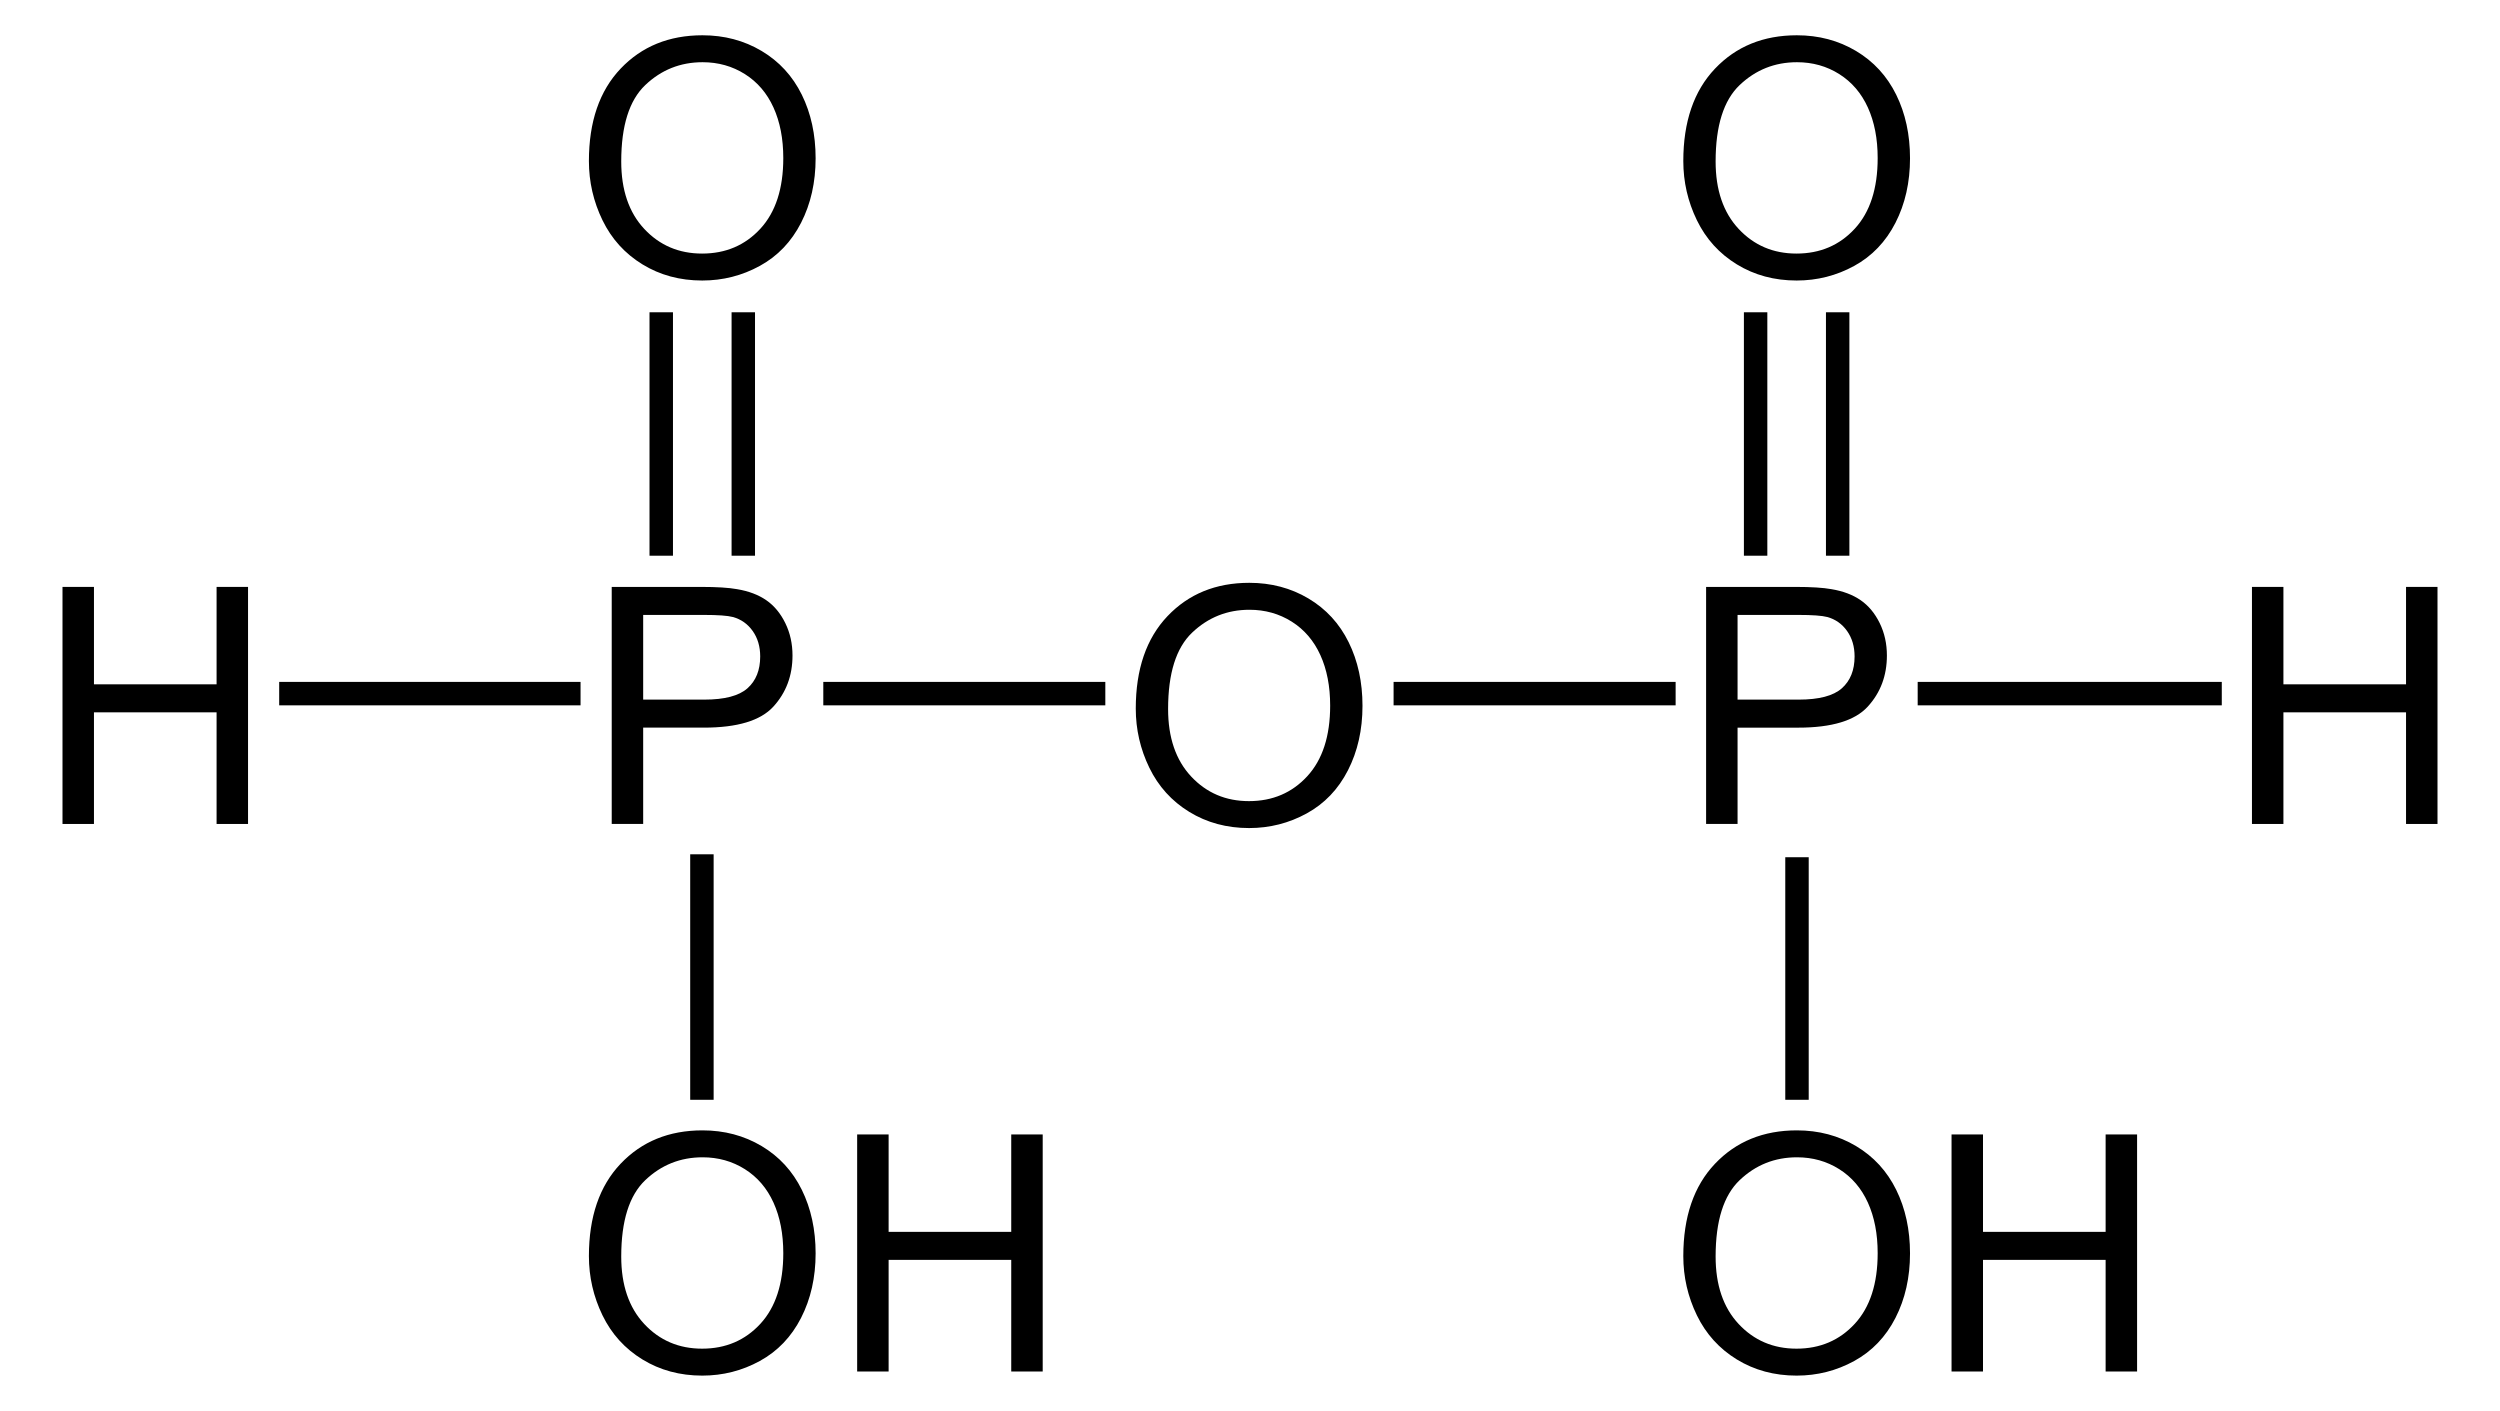
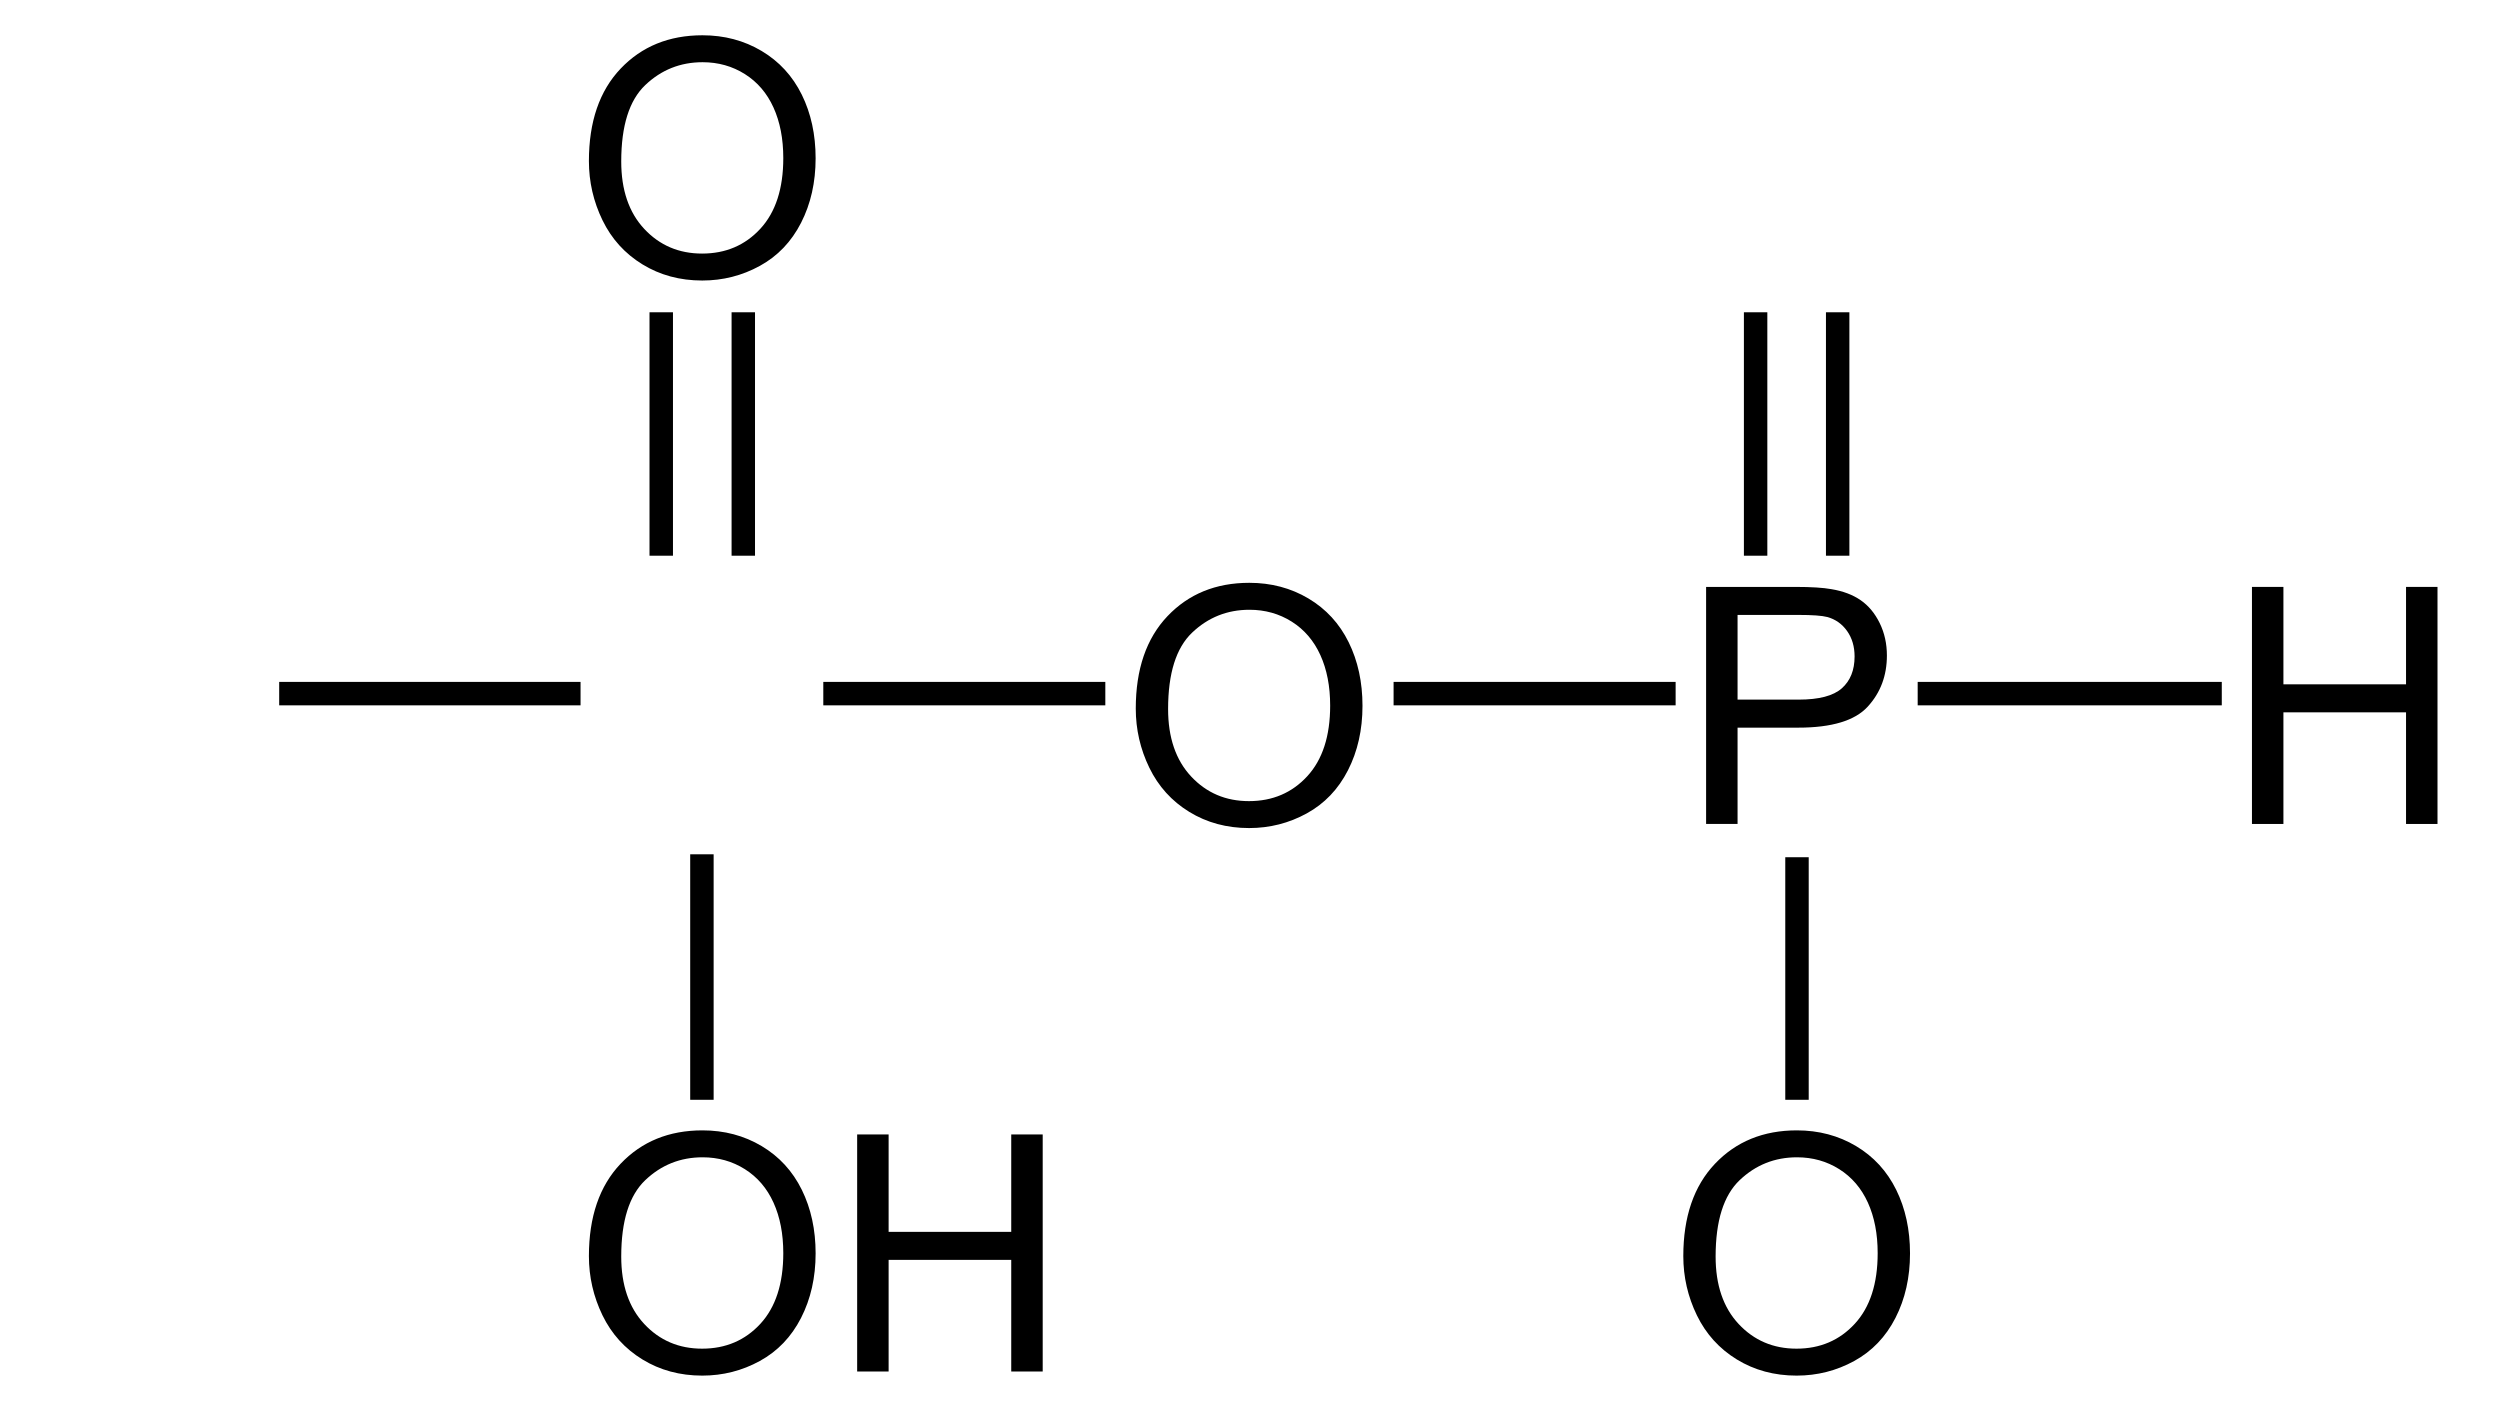
<svg xmlns="http://www.w3.org/2000/svg" xmlns:ns1="http://sodipodi.sourceforge.net/DTD/sodipodi-0.dtd" xmlns:ns2="http://www.inkscape.org/namespaces/inkscape" version="1.1" id="Layer_1" width="172.203" height="97.182" viewBox="0 0 172.203 97.182" style="overflow:visible;enable-background:new 0 0 172.203 97.182;" xml:space="preserve" ns1:version="0.32" ns2:version="0.44.1" ns1:docname="Diphosphonsäure - Diphosphorous acid.svg" ns1:docbase="E:\Eigene Dateien">
  <defs id="defs64" />
  <ns1:namedview ns2:window-height="573" ns2:window-width="925" ns2:pageshadow="2" ns2:pageopacity="0.0" guidetolerance="10.0" gridtolerance="10.0" objecttolerance="10.0" borderopacity="1.0" bordercolor="#666666" pagecolor="#ffffff" id="base" ns2:zoom="3.8896092" ns2:cx="86.101501" ns2:cy="48.591" ns2:window-x="66" ns2:window-y="66" ns2:current-layer="Layer_1" />
  <g id="g3" transform="matrix(0.95,0,0,0.95,4.305,2.43)">
-     <path d="M 39.822,57.185 L 39.822,39.997 L 46.3,39.997 C 47.44,39.997 48.311,40.052 48.912,40.161 C 49.756,40.302 50.462,40.569 51.033,40.965 C 51.603,41.36 52.062,41.913 52.409,42.624 C 52.757,43.336 52.93,44.118 52.93,44.97 C 52.93,46.432 52.466,47.669 51.537,48.682 C 50.608,49.695 48.931,50.2 46.504,50.2 L 42.103,50.2 L 42.103,57.184 L 39.822,57.184 L 39.822,57.185 z M 42.103,48.169 L 46.539,48.169 C 48.005,48.169 49.047,47.896 49.663,47.349 C 50.279,46.802 50.588,46.033 50.588,45.04 C 50.588,44.321 50.406,43.706 50.044,43.194 C 49.681,42.682 49.203,42.344 48.61,42.18 C 48.227,42.078 47.521,42.028 46.492,42.028 L 42.103,42.028 L 42.103,48.169 z " id="path5" />
-   </g>
+     </g>
  <g id="g7" transform="matrix(0.95,0,0,0.95,4.305,2.43)">
    <path d="M 38.168,9.119 C 38.168,6.267 38.934,4.034 40.466,2.42 C 41.999,0.807 43.976,0 46.399,0 C 47.986,0 49.416,0.379 50.69,1.137 C 51.964,1.895 52.935,2.952 53.604,4.308 C 54.272,5.664 54.606,7.202 54.606,8.92 C 54.606,10.662 54.254,12.222 53.551,13.597 C 52.847,14.973 51.851,16.014 50.561,16.721 C 49.271,17.428 47.88,17.782 46.387,17.782 C 44.769,17.782 43.323,17.391 42.049,16.61 C 40.775,15.829 39.81,14.762 39.153,13.41 C 38.497,12.058 38.168,10.627 38.168,9.119 z M 40.512,9.148 C 40.512,11.218 41.069,12.849 42.183,14.041 C 43.297,15.233 44.695,15.828 46.375,15.828 C 48.087,15.828 49.496,15.226 50.603,14.023 C 51.709,12.82 52.262,11.113 52.262,8.902 C 52.262,7.504 52.026,6.283 51.553,5.24 C 51.08,4.197 50.388,3.388 49.477,2.814 C 48.566,2.24 47.544,1.953 46.411,1.953 C 44.801,1.953 43.415,2.506 42.254,3.611 C 41.093,4.716 40.512,6.563 40.512,9.148 z " id="path9" />
  </g>
  <path d="M 44.739,21.51 L 46.355,21.51 L 46.355,38.278 L 44.739,38.278 L 44.739,21.51 z " id="rect11" />
  <path d="M 50.392,21.51 L 52.006,21.51 L 52.006,38.278 L 50.392,38.278 L 50.392,21.51 z " id="rect13" />
  <g id="g15" transform="matrix(0.95,0,0,0.95,4.305,2.43)">
-     <path d="M 0,57.185 L 0,39.997 L 2.281,39.997 L 2.281,47.06 L 11.172,47.06 L 11.172,39.997 L 13.453,39.997 L 13.453,57.185 L 11.172,57.185 L 11.172,49.091 L 2.281,49.091 L 2.281,57.185 L 0,57.185 z " id="path17" />
-   </g>
+     </g>
  <path d="M 19.231,46.97 L 39.989,46.97 L 39.989,48.585 L 19.231,48.585 L 19.231,46.97 z " id="rect19" />
  <g id="g21" transform="matrix(0.95,0,0,0.95,4.305,2.43)">
    <path d="M 38.168,88.52 C 38.168,85.668 38.934,83.435 40.466,81.821 C 41.998,80.208 43.976,79.401 46.399,79.401 C 47.986,79.401 49.416,79.78 50.69,80.538 C 51.964,81.296 52.935,82.353 53.604,83.709 C 54.272,85.065 54.606,86.603 54.606,88.321 C 54.606,90.063 54.254,91.623 53.551,92.998 C 52.847,94.374 51.851,95.415 50.561,96.122 C 49.271,96.829 47.88,97.183 46.387,97.183 C 44.769,97.183 43.323,96.792 42.049,96.011 C 40.775,95.23 39.81,94.163 39.153,92.811 C 38.497,91.458 38.168,90.027 38.168,88.52 z M 40.512,88.549 C 40.512,90.619 41.069,92.25 42.183,93.442 C 43.297,94.634 44.695,95.229 46.375,95.229 C 48.087,95.229 49.496,94.627 50.603,93.424 C 51.709,92.221 52.262,90.514 52.262,88.303 C 52.262,86.905 52.026,85.684 51.553,84.641 C 51.08,83.598 50.388,82.789 49.477,82.215 C 48.566,81.641 47.544,81.354 46.411,81.354 C 44.801,81.354 43.415,81.907 42.254,83.012 C 41.093,84.117 40.512,85.963 40.512,88.549 z " id="path23" />
    <path d="M 57.618,96.885 L 57.618,79.697 L 59.899,79.697 L 59.899,86.76 L 68.79,86.76 L 68.79,79.697 L 71.071,79.697 L 71.071,96.885 L 68.79,96.885 L 68.79,88.791 L 59.899,88.791 L 59.899,96.885 L 57.618,96.885 z " id="path25" />
  </g>
  <path d="M 47.542,58.845 L 49.156,58.845 L 49.156,75.755 L 47.542,75.755 L 47.542,58.845 z " id="rect27" />
  <g id="g29" transform="matrix(0.95,0,0,0.95,4.305,2.43)">
    <path d="M 77.819,48.819 C 77.819,45.967 78.585,43.734 80.117,42.12 C 81.649,40.507 83.627,39.7 86.05,39.7 C 87.637,39.7 89.067,40.079 90.341,40.837 C 91.615,41.595 92.586,42.652 93.255,44.008 C 93.924,45.364 94.258,46.902 94.258,48.62 C 94.258,50.362 93.906,51.922 93.202,53.297 C 92.498,54.673 91.502,55.714 90.212,56.421 C 88.922,57.128 87.531,57.482 86.038,57.482 C 84.42,57.482 82.974,57.091 81.7,56.31 C 80.426,55.529 79.461,54.462 78.804,53.11 C 78.147,51.758 77.819,50.327 77.819,48.819 z M 80.163,48.849 C 80.163,50.919 80.72,52.55 81.834,53.742 C 82.948,54.934 84.346,55.529 86.026,55.529 C 87.738,55.529 89.147,54.927 90.254,53.724 C 91.36,52.521 91.914,50.814 91.914,48.603 C 91.914,47.205 91.678,45.984 91.204,44.941 C 90.73,43.898 90.039,43.089 89.128,42.515 C 88.217,41.941 87.195,41.654 86.062,41.654 C 84.452,41.654 83.066,42.207 81.905,43.312 C 80.744,44.417 80.163,46.263 80.163,48.849 z " id="path31" />
  </g>
  <path d="M 56.71,46.97 L 76.136,46.97 L 76.136,48.585 L 56.71,48.585 L 56.71,46.97 z " id="rect33" />
  <g id="g35" transform="matrix(0.95,0,0,0.95,4.305,2.43)">
    <path d="M 119.172,57.185 L 119.172,39.997 L 125.651,39.997 C 126.791,39.997 127.662,40.052 128.263,40.161 C 129.107,40.302 129.814,40.569 130.384,40.965 C 130.953,41.36 131.412,41.913 131.76,42.624 C 132.108,43.336 132.281,44.118 132.281,44.97 C 132.281,46.432 131.817,47.669 130.887,48.682 C 129.959,49.695 128.281,50.201 125.854,50.201 L 121.453,50.201 L 121.453,57.185 L 119.172,57.185 z M 121.453,48.169 L 125.889,48.169 C 127.355,48.169 128.397,47.896 129.013,47.349 C 129.629,46.802 129.938,46.033 129.938,45.04 C 129.938,44.321 129.756,43.706 129.394,43.194 C 129.031,42.682 128.553,42.344 127.96,42.18 C 127.577,42.078 126.871,42.028 125.842,42.028 L 121.453,42.028 L 121.453,48.169 L 121.453,48.169 z " id="path37" />
  </g>
  <path d="M 95.992,46.97 L 115.419,46.97 L 115.419,48.585 L 95.992,48.585 L 95.992,46.97 z " id="rect39" />
  <g id="g41" transform="matrix(0.95,0,0,0.95,4.305,2.43)">
-     <path d="M 117.519,9.119 C 117.519,6.267 118.285,4.034 119.817,2.42 C 121.349,0.807 123.327,0 125.75,0 C 127.337,0 128.768,0.379 130.041,1.137 C 131.314,1.895 132.286,2.952 132.955,4.308 C 133.623,5.664 133.957,7.202 133.957,8.92 C 133.957,10.662 133.605,12.222 132.902,13.597 C 132.198,14.973 131.201,16.014 129.912,16.721 C 128.622,17.428 127.23,17.782 125.738,17.782 C 124.12,17.782 122.674,17.391 121.4,16.61 C 120.126,15.829 119.161,14.762 118.504,13.41 C 117.847,12.058 117.519,10.627 117.519,9.119 z M 119.862,9.148 C 119.862,11.218 120.419,12.849 121.533,14.041 C 122.647,15.233 124.045,15.828 125.725,15.828 C 127.437,15.828 128.846,15.226 129.953,14.023 C 131.06,12.82 131.612,11.113 131.612,8.902 C 131.612,7.504 131.376,6.283 130.903,5.24 C 130.429,4.197 129.737,3.388 128.827,2.814 C 127.917,2.24 126.894,1.953 125.761,1.953 C 124.151,1.953 122.765,2.506 121.604,3.611 C 120.443,4.716 119.862,6.563 119.862,9.148 z " id="path43" />
-   </g>
+     </g>
  <path d="M 120.122,21.51 L 121.736,21.51 L 121.736,38.278 L 120.122,38.278 L 120.122,21.51 z " id="rect45" />
  <path d="M 125.774,21.51 L 127.388,21.51 L 127.388,38.278 L 125.774,38.278 L 125.774,21.51 z " id="rect47" />
  <g id="g49" transform="matrix(0.95,0,0,0.95,4.305,2.43)">
    <path d="M 117.519,88.52 C 117.519,85.668 118.285,83.435 119.817,81.821 C 121.349,80.208 123.327,79.401 125.75,79.401 C 127.337,79.401 128.768,79.78 130.041,80.538 C 131.314,81.296 132.286,82.353 132.955,83.709 C 133.623,85.065 133.957,86.603 133.957,88.321 C 133.957,90.063 133.605,91.623 132.902,92.998 C 132.198,94.374 131.201,95.415 129.912,96.122 C 128.622,96.829 127.23,97.183 125.738,97.183 C 124.12,97.183 122.674,96.792 121.4,96.011 C 120.126,95.23 119.161,94.163 118.504,92.811 C 117.847,91.458 117.519,90.027 117.519,88.52 z M 119.862,88.549 C 119.862,90.619 120.419,92.25 121.533,93.442 C 122.647,94.634 124.045,95.229 125.725,95.229 C 127.437,95.229 128.846,94.627 129.953,93.424 C 131.06,92.221 131.612,90.514 131.612,88.303 C 131.612,86.905 131.376,85.684 130.903,84.641 C 130.429,83.598 129.737,82.789 128.827,82.215 C 127.917,81.641 126.894,81.354 125.761,81.354 C 124.151,81.354 122.765,81.907 121.604,83.012 C 120.443,84.117 119.862,85.963 119.862,88.549 z " id="path51" />
-     <path d="M 136.968,96.885 L 136.968,79.697 L 139.249,79.697 L 139.249,86.76 L 148.14,86.76 L 148.14,79.697 L 150.421,79.697 L 150.421,96.885 L 148.14,96.885 L 148.14,88.791 L 139.249,88.791 L 139.249,96.885 L 136.968,96.885 z " id="path53" />
  </g>
  <path d="M 122.972,59.047 L 124.586,59.047 L 124.586,75.755 L 122.972,75.755 L 122.972,59.047 z " id="rect55" />
  <g id="g57" transform="matrix(0.95,0,0,0.95,4.305,2.43)">
    <path d="M 158.75,57.185 L 158.75,39.997 L 161.031,39.997 L 161.031,47.06 L 169.922,47.06 L 169.922,39.997 L 172.203,39.997 L 172.203,57.185 L 169.922,57.185 L 169.922,49.091 L 161.031,49.091 L 161.031,57.185 L 158.75,57.185 z " id="path59" />
  </g>
  <path d="M 132.092,46.97 L 153.039,46.97 L 153.039,48.585 L 132.092,48.585 L 132.092,46.97 z " id="rect61" />
</svg>